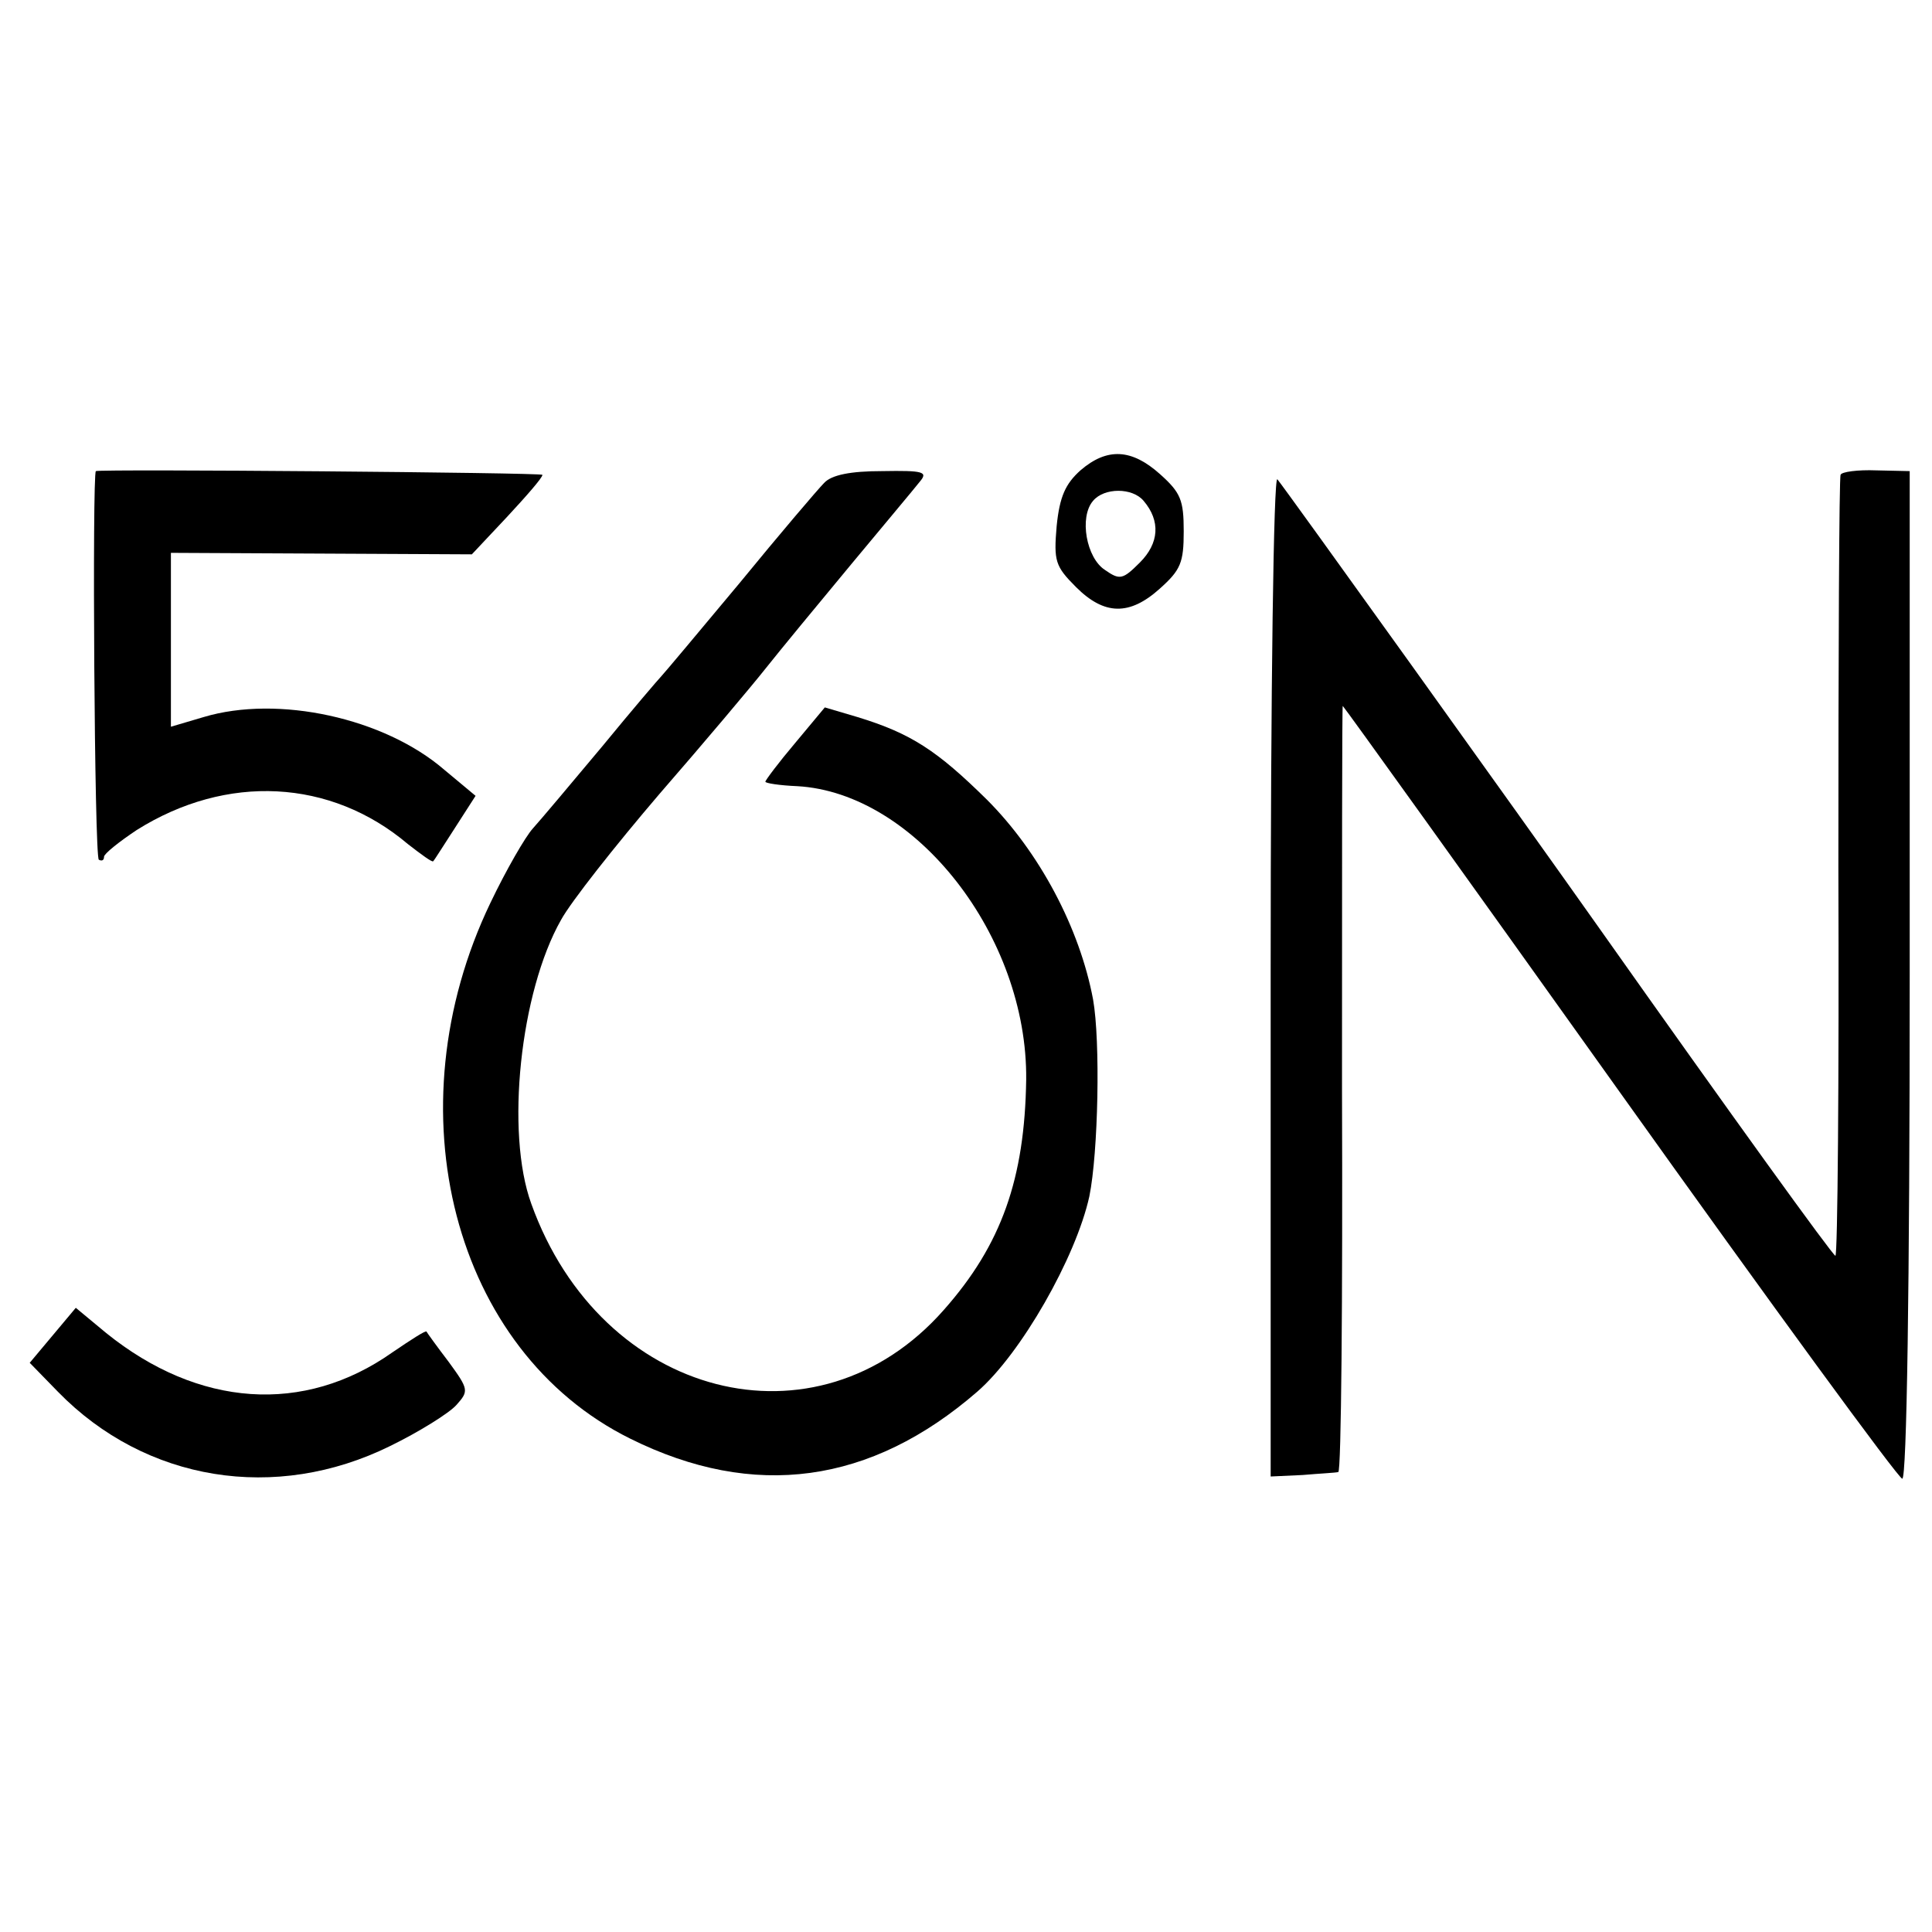
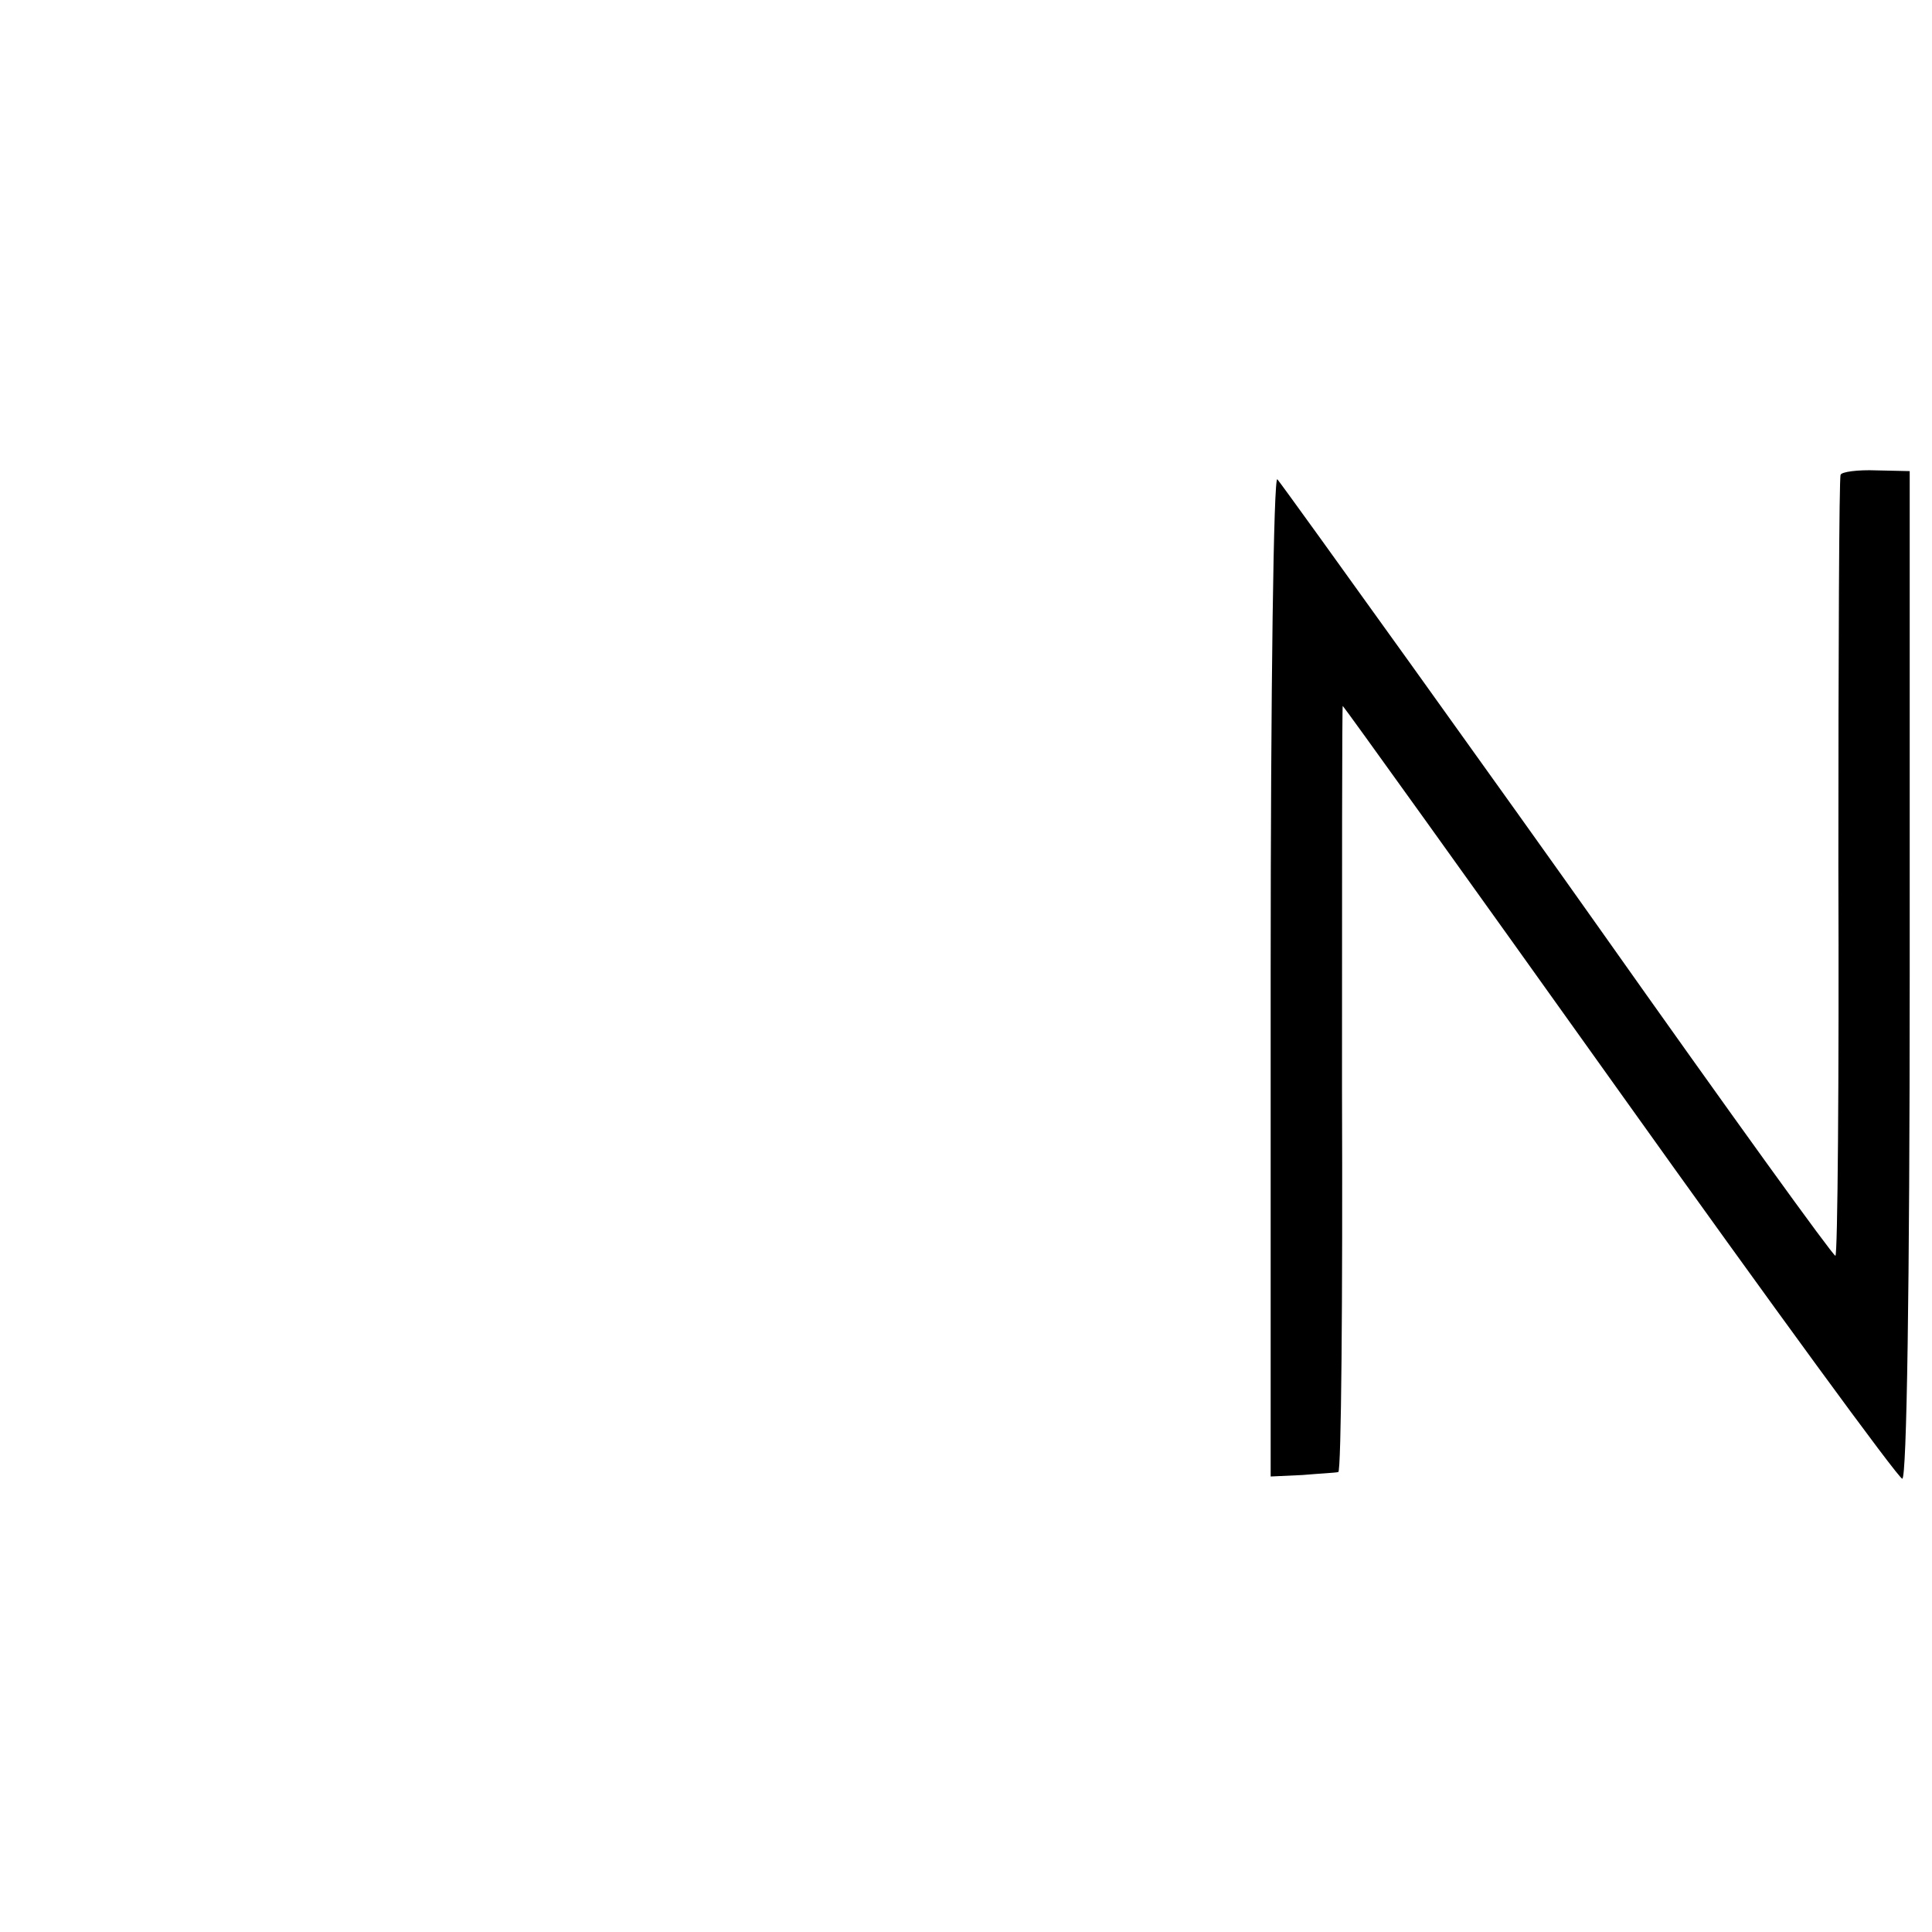
<svg xmlns="http://www.w3.org/2000/svg" version="1.0" width="260pt" height="260pt" viewBox="0 0 260 260" preserveAspectRatio="xMidYMid meet">
  <g transform="translate(0,260) scale(0.1,-0.1)" fill="#000000" stroke="none">
-     <path d="M1454 1967 c-20 -18 -28 -35 -32 -75 -4 -47 -2 -54 26 -82 38 -38 72 -39 113 -2 28 25 32 35 32 77 0 42 -4 52 -32 77 -38 34 -71 36 -107 5z m85 -41 c23 -27 21 -57 -5 -83 -23 -23 -27 -24 -47 -10 -25 16 -35 71 -16 93 15 18 53 18 68 0z" />
-     <path d="M129 1966 c-5 -4 -2 -519 4 -523 4 -2 7 -1 7 4 0 4 20 20 44 36 121 76 261 69 365 -19 18 -14 33 -25 34 -23 2 2 15 23 30 46 l27 42 -42 35 c-81 70 -224 101 -324 71 l-44 -13 0 117 0 117 203 -1 202 -1 47 50 c26 28 48 53 48 57 0 3 -594 8 -601 5z" />
-     <path d="M1109 1950 c-8 -8 -60 -69 -114 -135 -55 -66 -102 -122 -105 -125 -3 -3 -39 -45 -80 -95 -41 -49 -83 -99 -93 -110 -10 -11 -36 -56 -57 -100 -134 -279 -50 -603 188 -721 167 -83 324 -61 467 63 59 51 133 181 151 263 12 59 15 209 5 265 -18 96 -72 198 -143 269 -67 66 -102 89 -174 111 l-44 13 -40 -48 c-22 -26 -40 -50 -40 -52 0 -2 19 -5 43 -6 159 -9 310 -202 308 -395 -2 -133 -33 -222 -111 -310 -171 -194 -461 -119 -555 143 -35 96 -15 285 40 382 13 24 73 100 132 169 60 69 124 145 143 169 19 24 71 87 115 140 44 53 86 103 93 112 11 13 5 15 -51 14 -42 0 -68 -5 -78 -16z" />
    <path d="M2477 1961 c-2 -3 -3 -241 -3 -528 1 -288 -1 -523 -4 -523 -4 1 -137 185 -320 444 -101 143 -423 592 -431 601 -5 5 -9 -280 -9 -666 l0 -676 43 2 c23 2 45 3 48 4 4 0 6 233 5 516 0 283 0 515 1 515 1 0 169 -234 373 -520 204 -286 375 -520 380 -520 6 0 10 256 10 678 l0 678 -45 1 c-25 1 -47 -2 -48 -6z" />
-     <path d="M71 803 l-31 -37 38 -39 c118 -121 293 -149 447 -73 39 19 79 44 89 55 17 19 17 21 -10 58 -16 21 -29 39 -30 41 -1 2 -21 -11 -46 -28 -119 -84 -261 -74 -385 26 l-41 34 -31 -37z" />
  </g>
</svg>